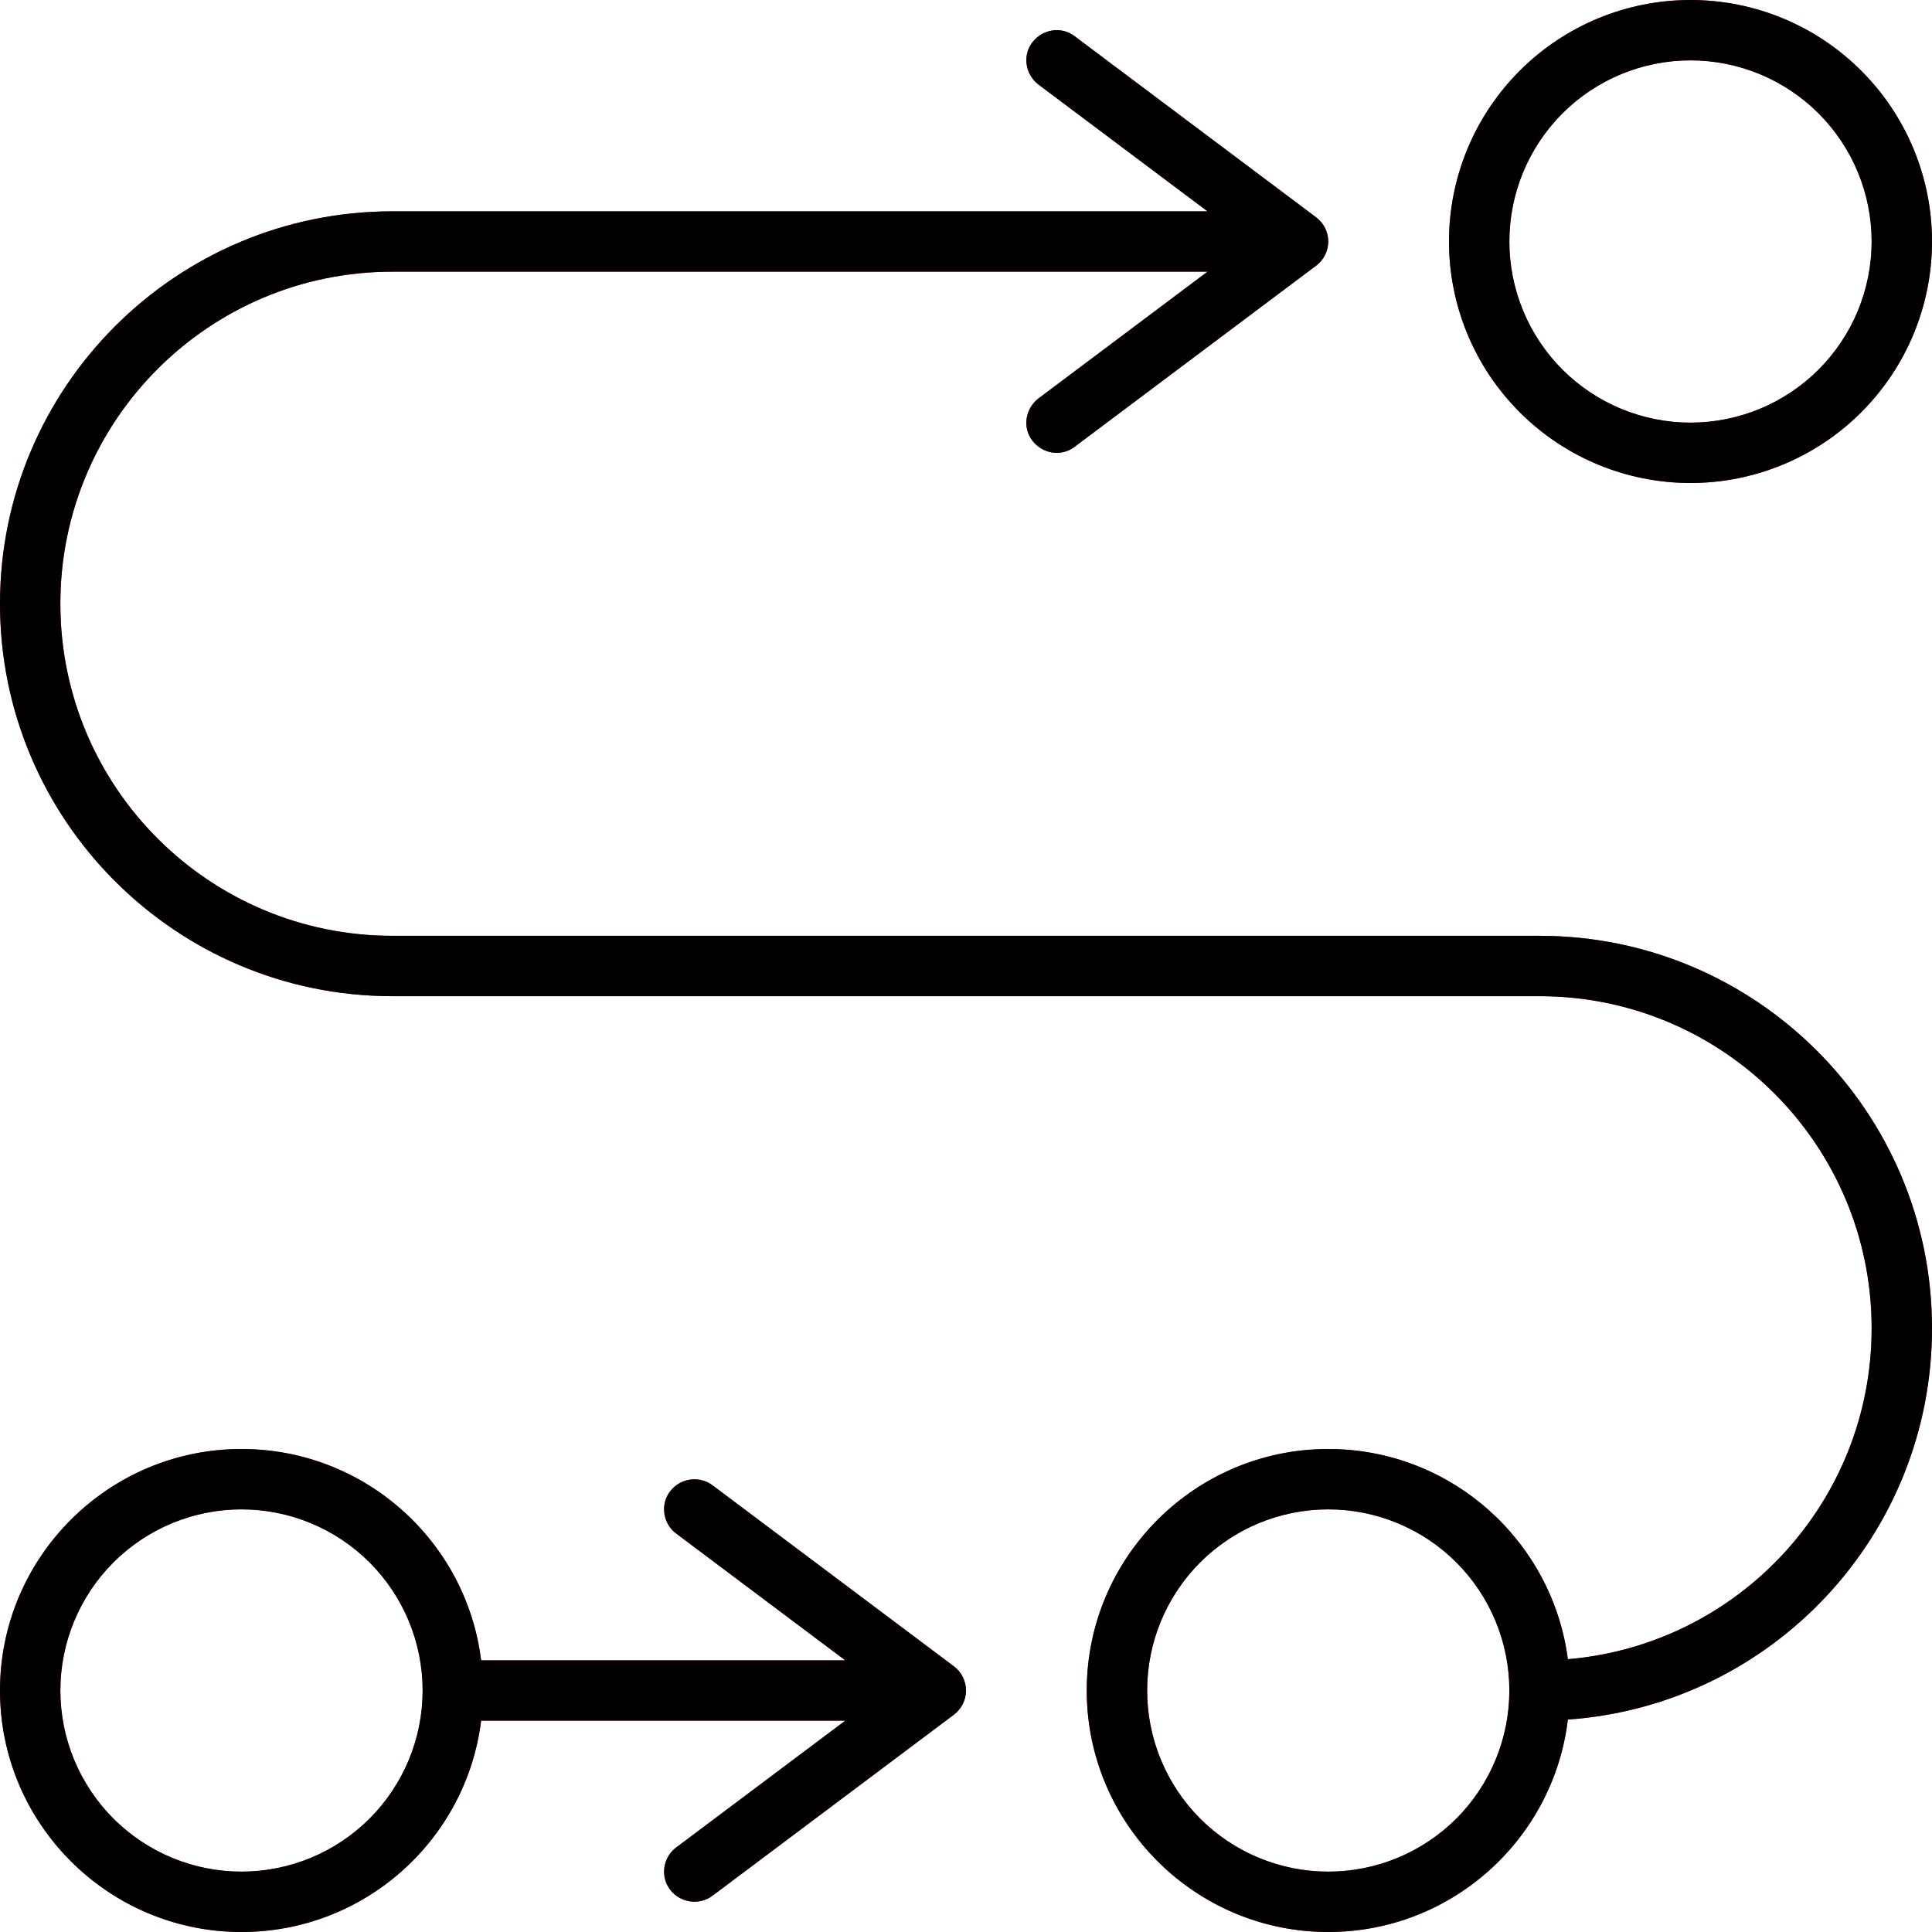
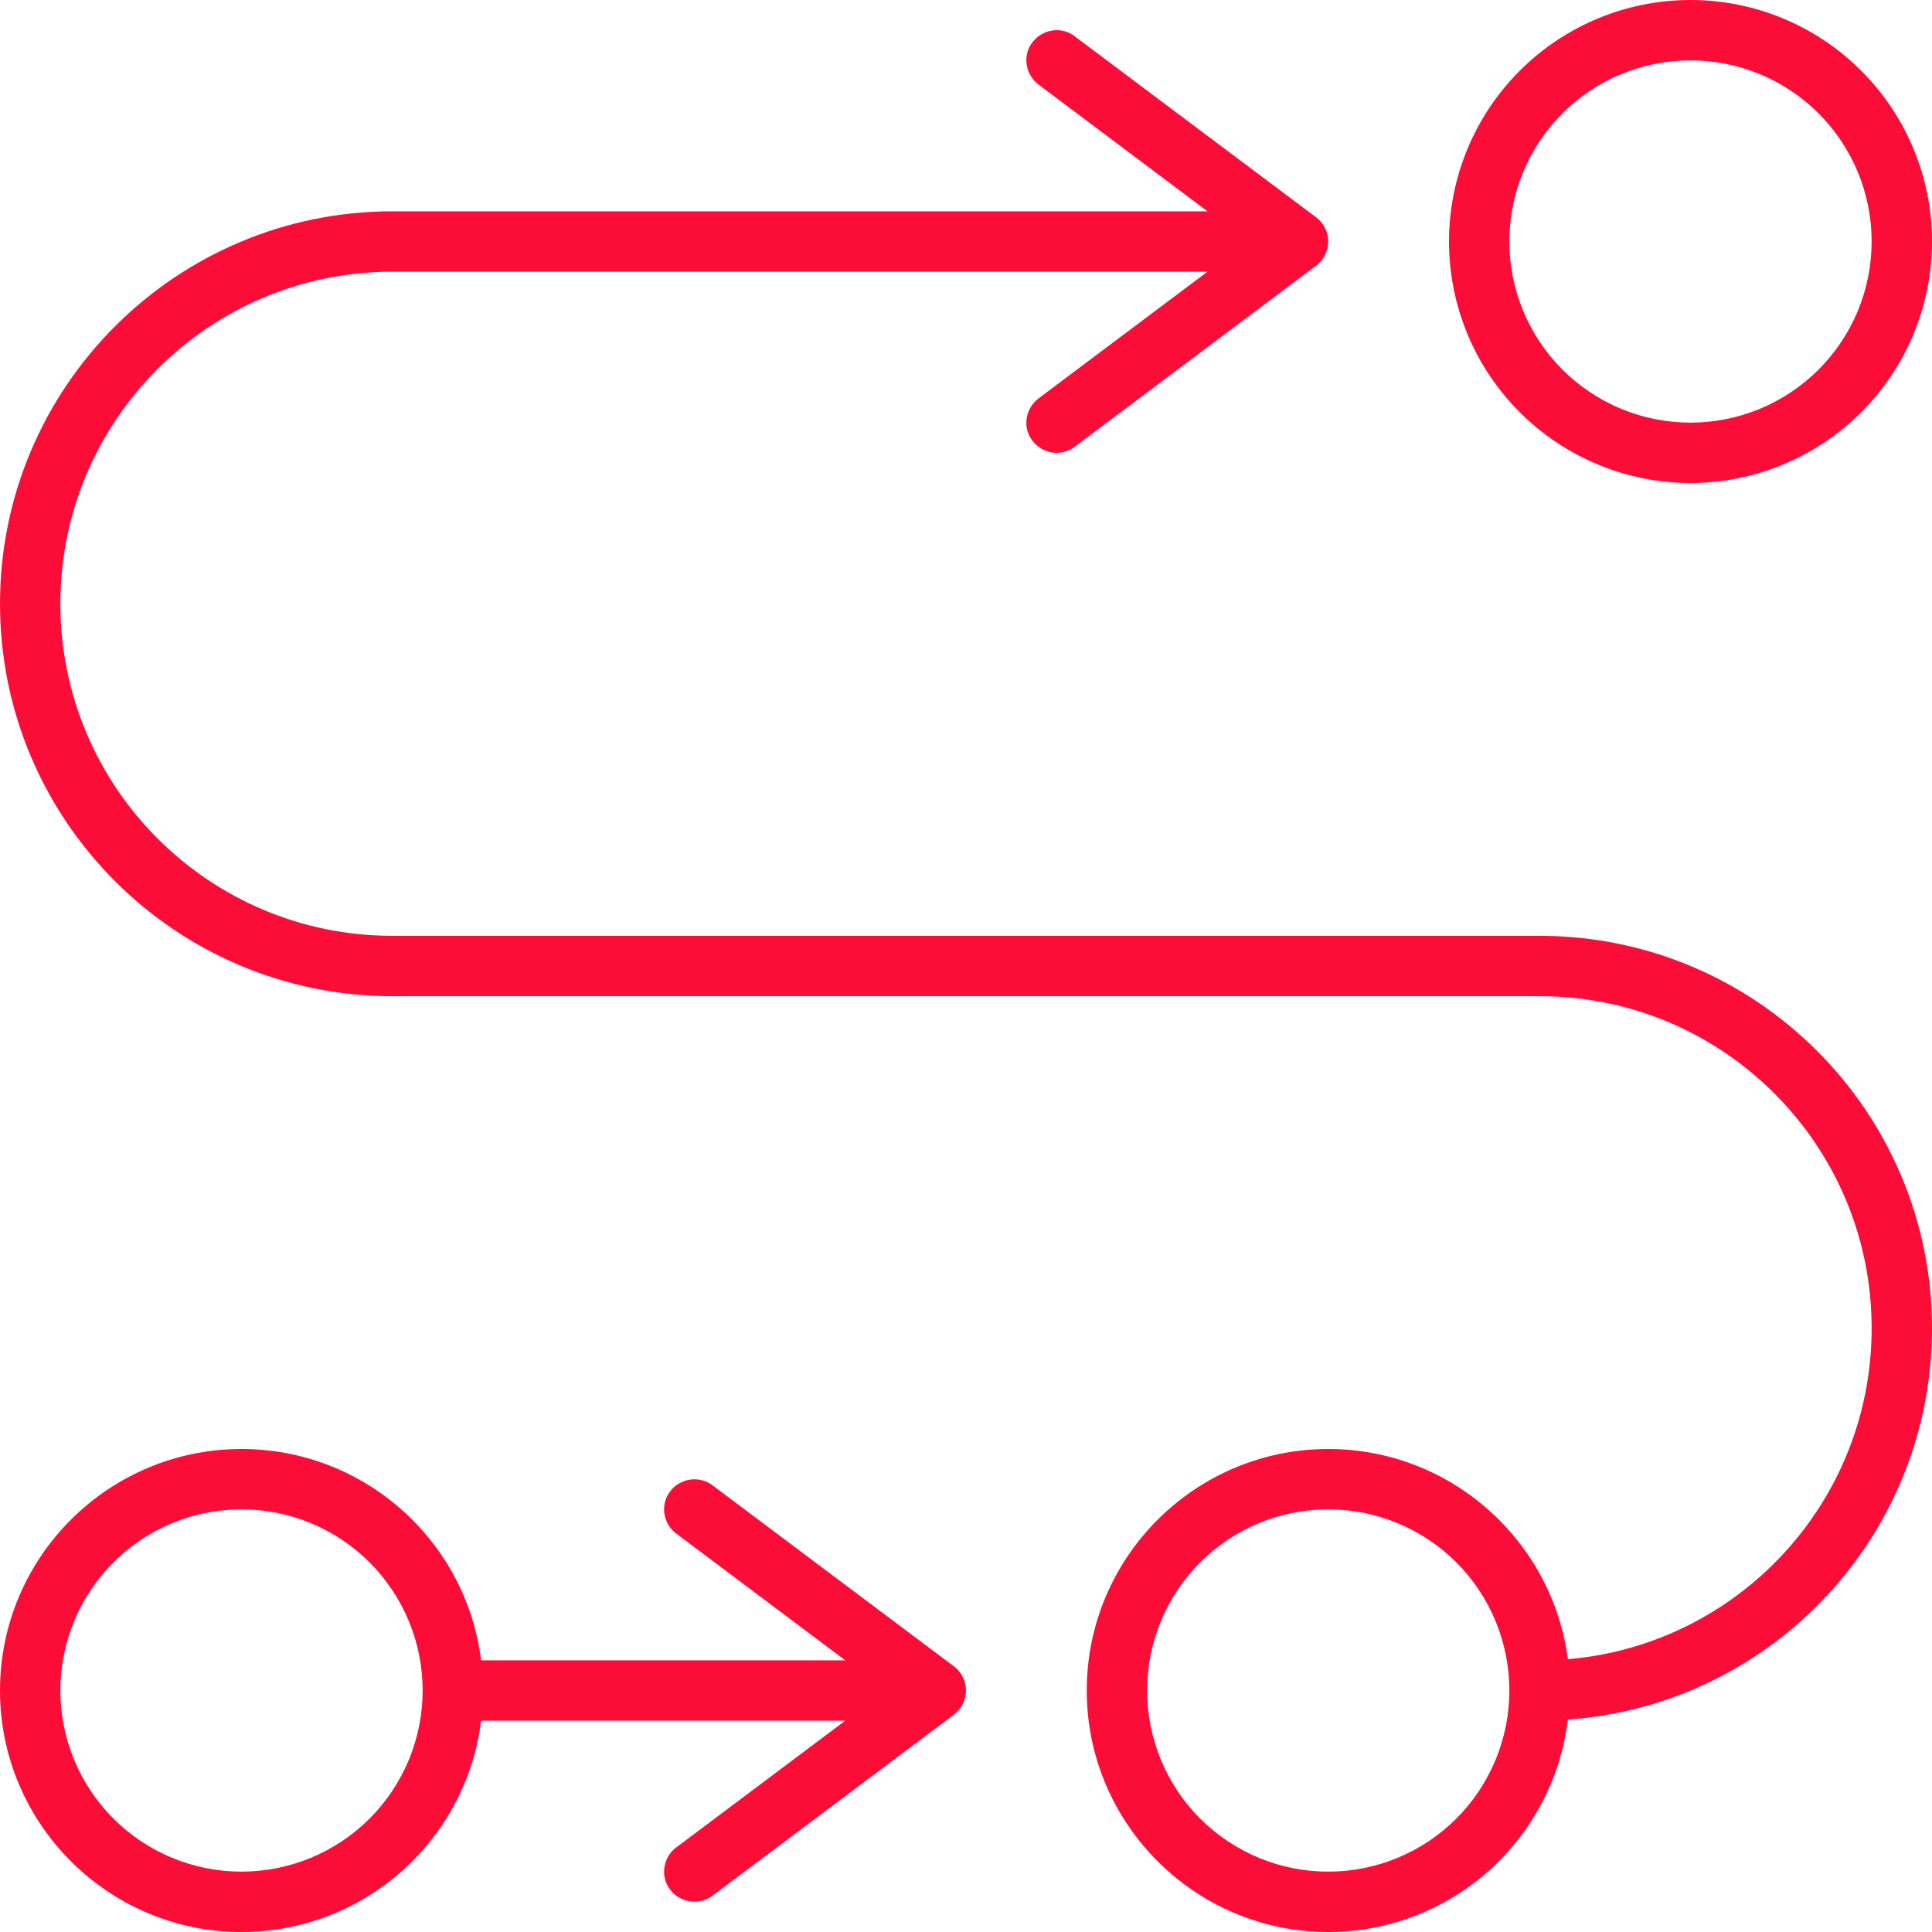
<svg xmlns="http://www.w3.org/2000/svg" width="50" height="50" viewBox="0 0 50 50" fill="none">
  <path d="M43.75 1.562C44.366 1.562 44.975 1.684 45.544 1.919C46.112 2.155 46.629 2.5 47.065 2.935C47.5 3.371 47.845 3.887 48.081 4.456C48.316 5.025 48.438 5.634 48.438 6.25C48.438 6.866 48.316 7.475 48.081 8.044C47.845 8.613 47.5 9.129 47.065 9.565C46.629 10 46.112 10.345 45.544 10.581C44.975 10.816 44.366 10.938 43.75 10.938C43.134 10.938 42.525 10.816 41.956 10.581C41.388 10.345 40.871 10 40.435 9.565C40 9.129 39.655 8.613 39.419 8.044C39.184 7.475 39.062 6.866 39.062 6.25C39.062 5.634 39.184 5.025 39.419 4.456C39.655 3.887 40 3.371 40.435 2.935C40.871 2.5 41.388 2.155 41.956 1.919C42.525 1.684 43.134 1.562 43.75 1.562ZM43.75 12.5C45.408 12.5 46.997 11.841 48.169 10.669C49.342 9.497 50 7.908 50 6.25C50 4.592 49.342 3.003 48.169 1.831C46.997 0.658 45.408 0 43.75 0C42.092 0 40.503 0.658 39.331 1.831C38.158 3.003 37.5 4.592 37.5 6.25C37.5 7.908 38.158 9.497 39.331 10.669C40.503 11.841 42.092 12.5 43.75 12.5ZM10.156 5.469C4.551 5.469 0 10.02 0 15.625C0 21.23 4.551 25.781 10.156 25.781H39.844C44.59 25.781 48.438 29.629 48.438 34.375C48.438 38.877 44.98 42.568 40.576 42.94C40.176 39.873 37.549 37.5 34.375 37.5C30.928 37.5 28.125 40.303 28.125 43.75C28.125 47.197 30.928 50 34.375 50C37.568 50 40.205 47.598 40.576 44.502C45.85 44.131 50 39.736 50 34.375C50 28.77 45.449 24.219 39.844 24.219H10.156C5.41 24.219 1.562 20.371 1.562 15.625C1.562 10.879 5.41 7.031 10.156 7.031H31.25L26.875 10.312C26.533 10.576 26.455 11.065 26.719 11.406C26.982 11.748 27.471 11.826 27.812 11.562L34.062 6.875C34.258 6.729 34.375 6.494 34.375 6.25C34.375 6.006 34.258 5.771 34.062 5.625L27.812 0.938C27.471 0.674 26.982 0.752 26.719 1.094C26.455 1.436 26.533 1.924 26.875 2.188L31.25 5.469H10.156ZM12.451 42.969C12.07 39.883 9.434 37.5 6.25 37.5C2.803 37.5 0 40.303 0 43.75C0 47.197 2.803 50 6.25 50C9.434 50 12.07 47.617 12.451 44.531H21.875L17.5 47.812C17.158 48.066 17.08 48.565 17.344 48.906C17.607 49.248 18.096 49.316 18.438 49.062L24.688 44.375C24.883 44.228 25 43.994 25 43.75C25 43.506 24.883 43.272 24.688 43.125L18.438 38.438C18.096 38.184 17.607 38.252 17.344 38.594C17.08 38.935 17.158 39.434 17.5 39.688L21.875 42.969H12.451ZM1.562 43.75C1.562 43.134 1.684 42.525 1.919 41.956C2.155 41.388 2.5 40.871 2.935 40.435C3.371 40 3.887 39.655 4.456 39.419C5.025 39.184 5.634 39.062 6.25 39.062C6.866 39.062 7.475 39.184 8.044 39.419C8.613 39.655 9.129 40 9.565 40.435C10 40.871 10.345 41.388 10.581 41.956C10.816 42.525 10.938 43.134 10.938 43.75C10.938 44.366 10.816 44.975 10.581 45.544C10.345 46.112 10 46.629 9.565 47.065C9.129 47.5 8.613 47.845 8.044 48.081C7.475 48.316 6.866 48.438 6.25 48.438C5.634 48.438 5.025 48.316 4.456 48.081C3.887 47.845 3.371 47.5 2.935 47.065C2.5 46.629 2.155 46.112 1.919 45.544C1.684 44.975 1.562 44.366 1.562 43.75ZM34.375 39.062C35.618 39.062 36.81 39.556 37.69 40.435C38.569 41.315 39.062 42.507 39.062 43.75C39.062 44.993 38.569 46.185 37.69 47.065C36.81 47.944 35.618 48.438 34.375 48.438C33.132 48.438 31.939 47.944 31.06 47.065C30.181 46.185 29.688 44.993 29.688 43.75C29.688 42.507 30.181 41.315 31.06 40.435C31.939 39.556 33.132 39.062 34.375 39.062Z" fill="#FB0D37" />
-   <path d="M43.75 1.562C44.366 1.562 44.975 1.684 45.544 1.919C46.112 2.155 46.629 2.5 47.065 2.935C47.5 3.371 47.845 3.887 48.081 4.456C48.316 5.025 48.438 5.634 48.438 6.25C48.438 6.866 48.316 7.475 48.081 8.044C47.845 8.613 47.5 9.129 47.065 9.565C46.629 10 46.112 10.345 45.544 10.581C44.975 10.816 44.366 10.938 43.75 10.938C43.134 10.938 42.525 10.816 41.956 10.581C41.388 10.345 40.871 10 40.435 9.565C40 9.129 39.655 8.613 39.419 8.044C39.184 7.475 39.062 6.866 39.062 6.25C39.062 5.634 39.184 5.025 39.419 4.456C39.655 3.887 40 3.371 40.435 2.935C40.871 2.5 41.388 2.155 41.956 1.919C42.525 1.684 43.134 1.562 43.75 1.562ZM43.75 12.5C45.408 12.5 46.997 11.841 48.169 10.669C49.342 9.497 50 7.908 50 6.25C50 4.592 49.342 3.003 48.169 1.831C46.997 0.658 45.408 0 43.75 0C42.092 0 40.503 0.658 39.331 1.831C38.158 3.003 37.5 4.592 37.5 6.25C37.5 7.908 38.158 9.497 39.331 10.669C40.503 11.841 42.092 12.5 43.75 12.5ZM10.156 5.469C4.551 5.469 0 10.02 0 15.625C0 21.23 4.551 25.781 10.156 25.781H39.844C44.59 25.781 48.438 29.629 48.438 34.375C48.438 38.877 44.98 42.568 40.576 42.94C40.176 39.873 37.549 37.5 34.375 37.5C30.928 37.5 28.125 40.303 28.125 43.75C28.125 47.197 30.928 50 34.375 50C37.568 50 40.205 47.598 40.576 44.502C45.85 44.131 50 39.736 50 34.375C50 28.77 45.449 24.219 39.844 24.219H10.156C5.41 24.219 1.562 20.371 1.562 15.625C1.562 10.879 5.41 7.031 10.156 7.031H31.25L26.875 10.312C26.533 10.576 26.455 11.065 26.719 11.406C26.982 11.748 27.471 11.826 27.812 11.562L34.062 6.875C34.258 6.729 34.375 6.494 34.375 6.25C34.375 6.006 34.258 5.771 34.062 5.625L27.812 0.938C27.471 0.674 26.982 0.752 26.719 1.094C26.455 1.436 26.533 1.924 26.875 2.188L31.25 5.469H10.156ZM12.451 42.969C12.07 39.883 9.434 37.5 6.25 37.5C2.803 37.5 0 40.303 0 43.75C0 47.197 2.803 50 6.25 50C9.434 50 12.07 47.617 12.451 44.531H21.875L17.5 47.812C17.158 48.066 17.08 48.565 17.344 48.906C17.607 49.248 18.096 49.316 18.438 49.062L24.688 44.375C24.883 44.228 25 43.994 25 43.75C25 43.506 24.883 43.272 24.688 43.125L18.438 38.438C18.096 38.184 17.607 38.252 17.344 38.594C17.08 38.935 17.158 39.434 17.5 39.688L21.875 42.969H12.451ZM1.562 43.75C1.562 43.134 1.684 42.525 1.919 41.956C2.155 41.388 2.5 40.871 2.935 40.435C3.371 40 3.887 39.655 4.456 39.419C5.025 39.184 5.634 39.062 6.25 39.062C6.866 39.062 7.475 39.184 8.044 39.419C8.613 39.655 9.129 40 9.565 40.435C10 40.871 10.345 41.388 10.581 41.956C10.816 42.525 10.938 43.134 10.938 43.75C10.938 44.366 10.816 44.975 10.581 45.544C10.345 46.112 10 46.629 9.565 47.065C9.129 47.5 8.613 47.845 8.044 48.081C7.475 48.316 6.866 48.438 6.25 48.438C5.634 48.438 5.025 48.316 4.456 48.081C3.887 47.845 3.371 47.5 2.935 47.065C2.5 46.629 2.155 46.112 1.919 45.544C1.684 44.975 1.562 44.366 1.562 43.75ZM34.375 39.062C35.618 39.062 36.81 39.556 37.69 40.435C38.569 41.315 39.062 42.507 39.062 43.75C39.062 44.993 38.569 46.185 37.69 47.065C36.81 47.944 35.618 48.438 34.375 48.438C33.132 48.438 31.939 47.944 31.06 47.065C30.181 46.185 29.688 44.993 29.688 43.75C29.688 42.507 30.181 41.315 31.06 40.435C31.939 39.556 33.132 39.062 34.375 39.062Z" fill="black" />
</svg>